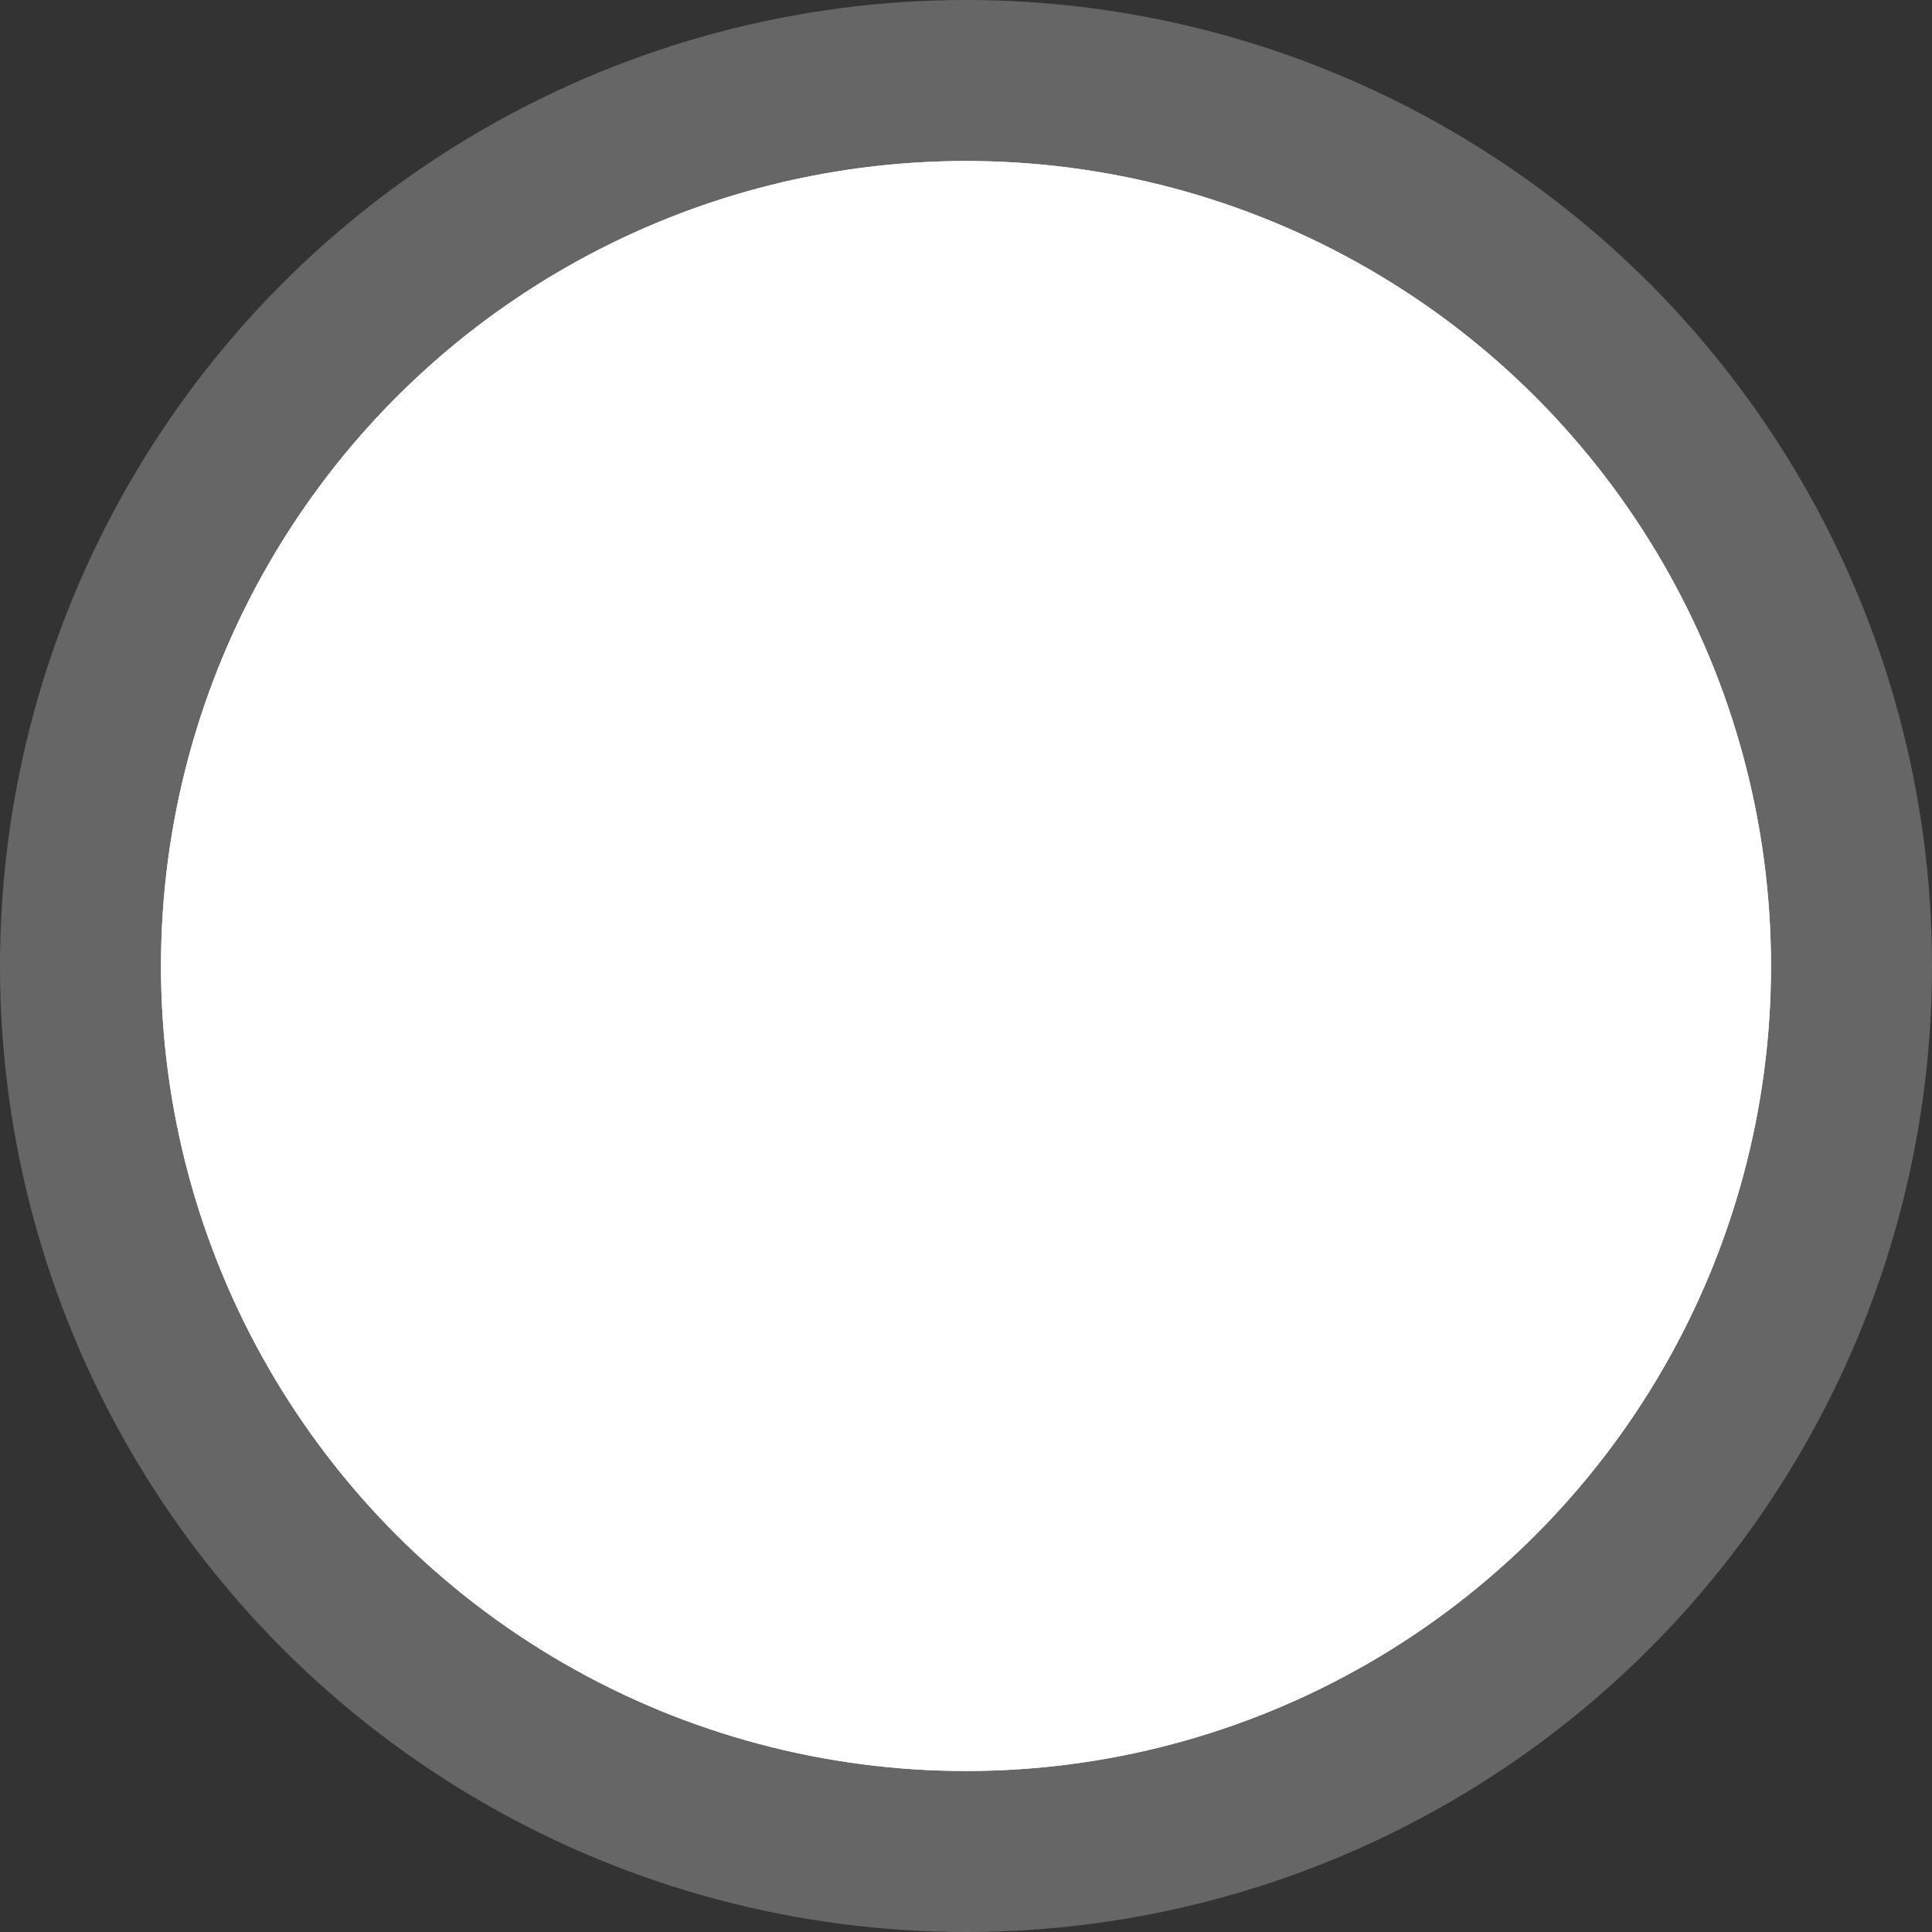
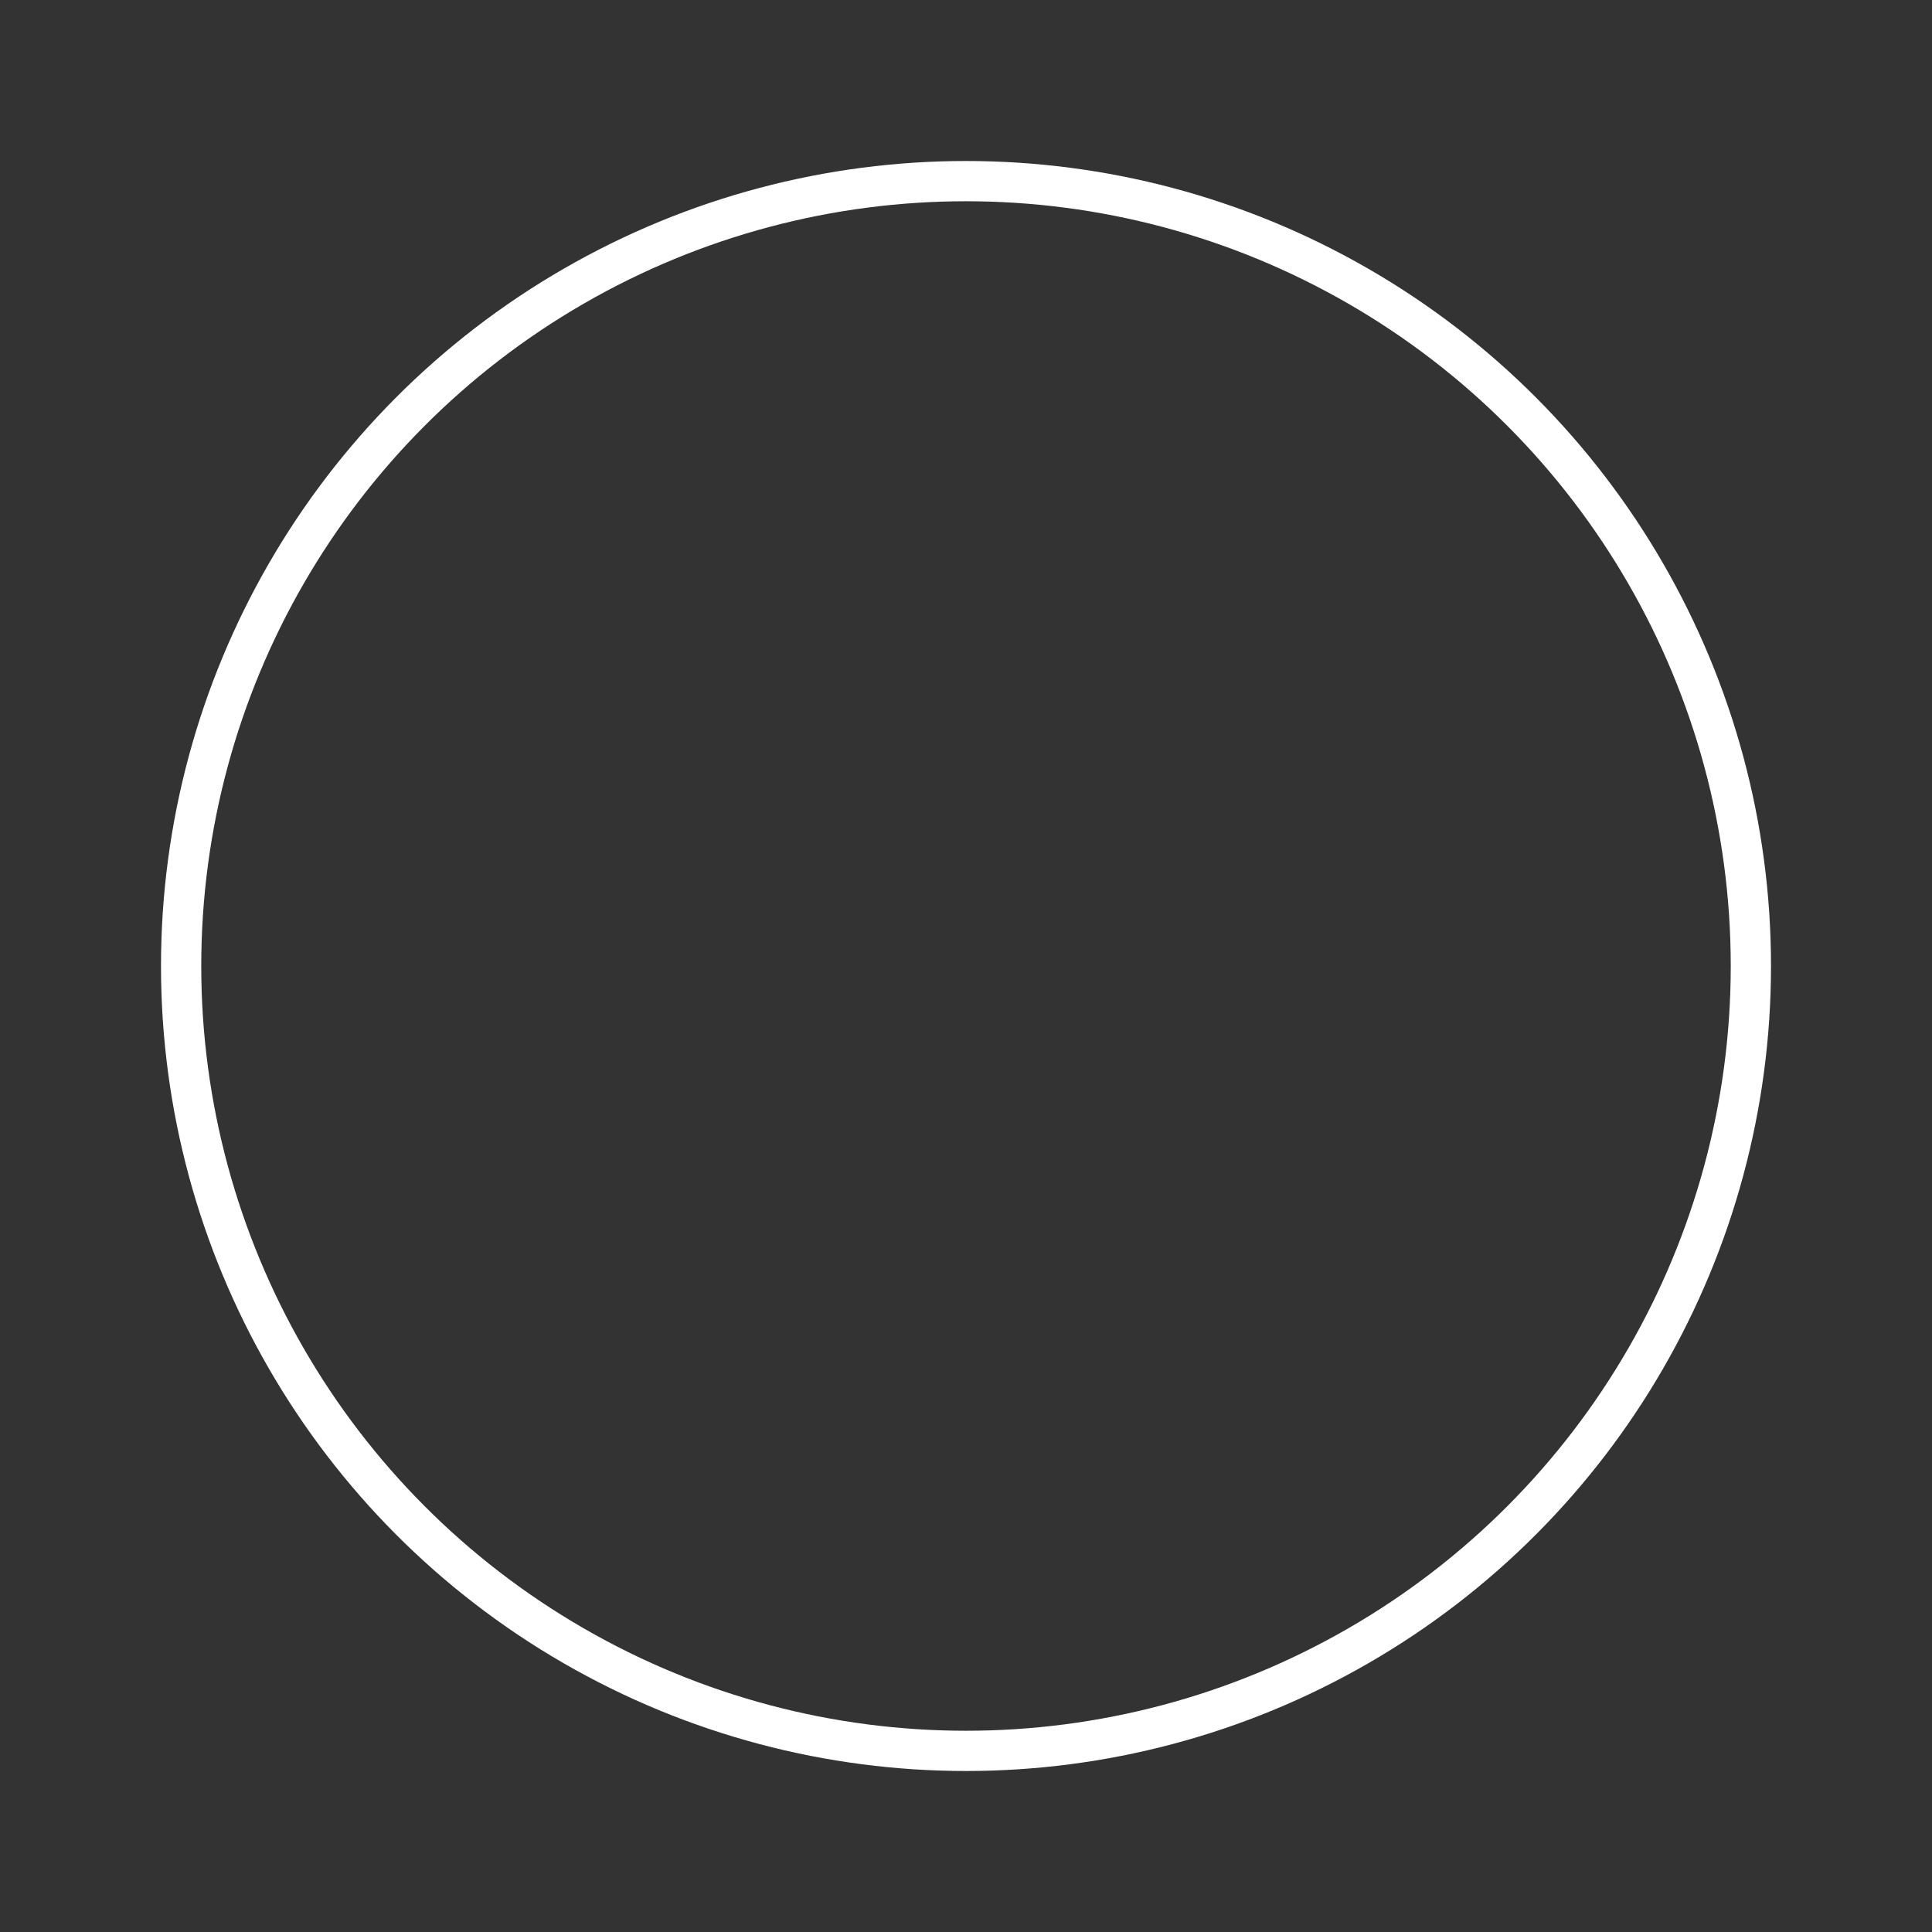
<svg xmlns="http://www.w3.org/2000/svg" width="48" height="48" viewBox="0 0 48 48" fill="none">
  <rect x="0" y="0" width="48" height="48" fill="#333333" stroke="none" />
-   <circle cx="24" cy="24" r="24" fill="white" fill-opacity="0.25" />
-   <circle cx="24" cy="24" r="20" fill="white" />
  <circle cx="24" cy="24" r="19.5" stroke="white" />
</svg>